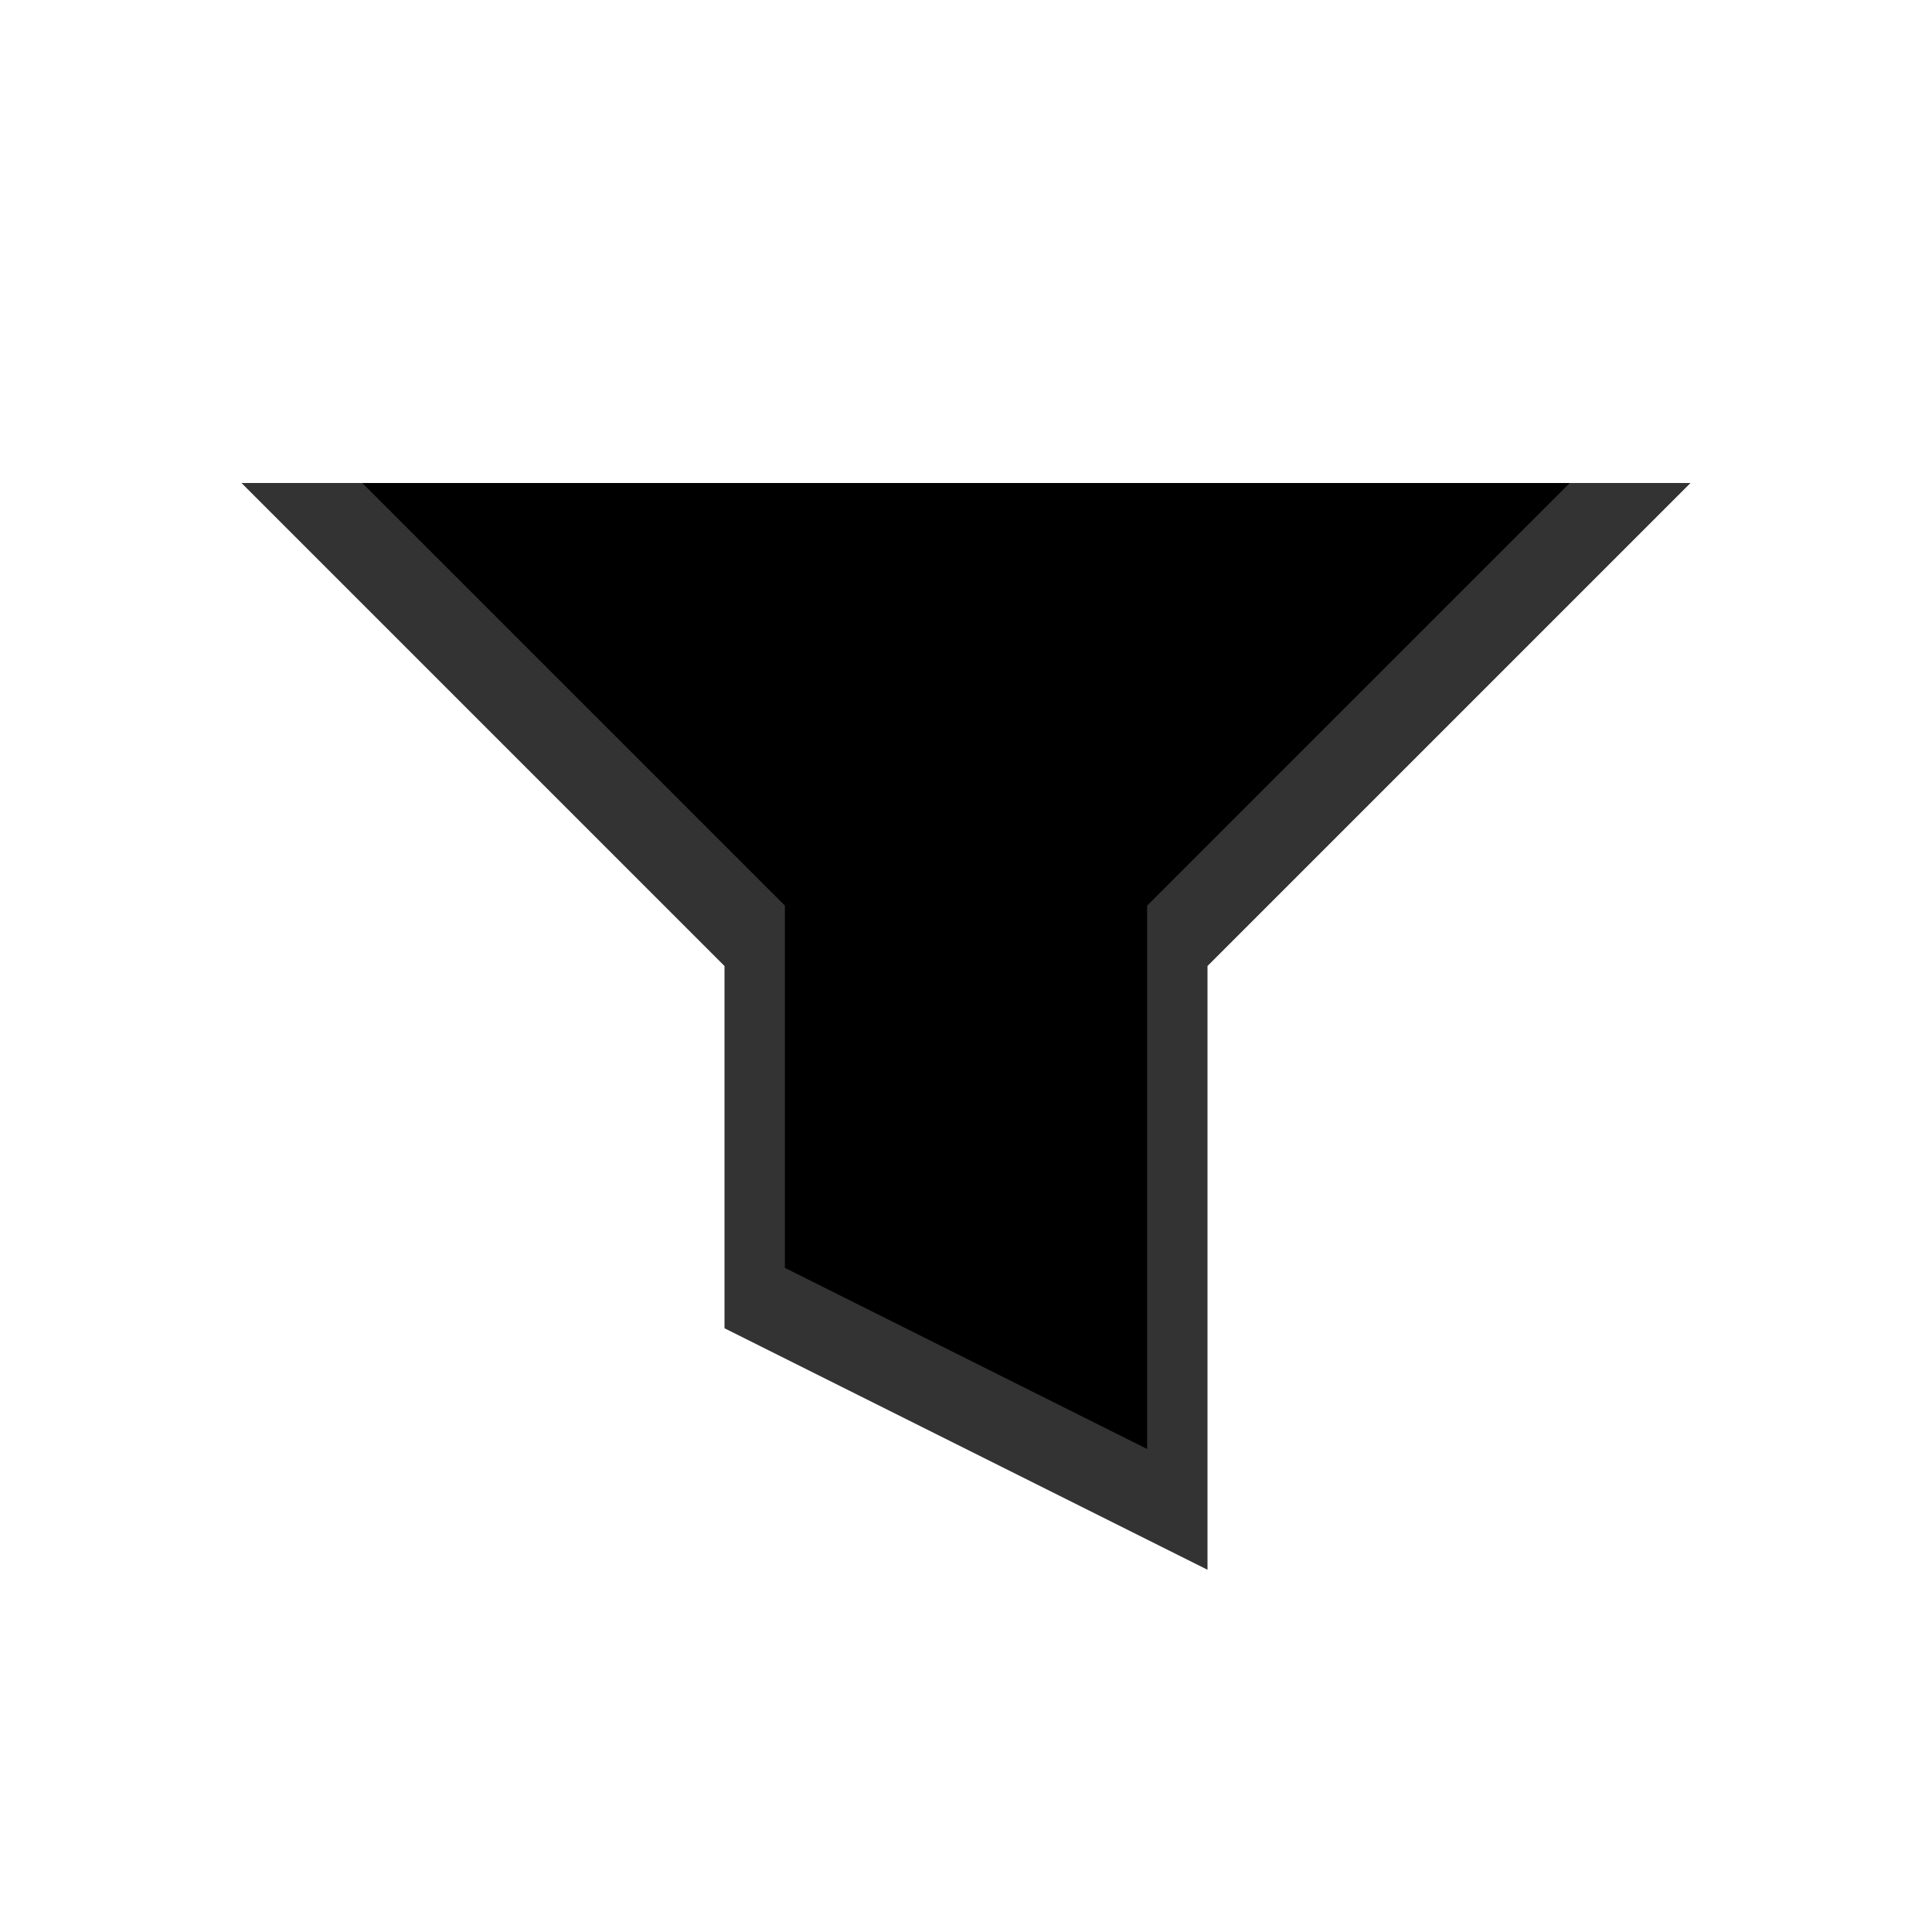
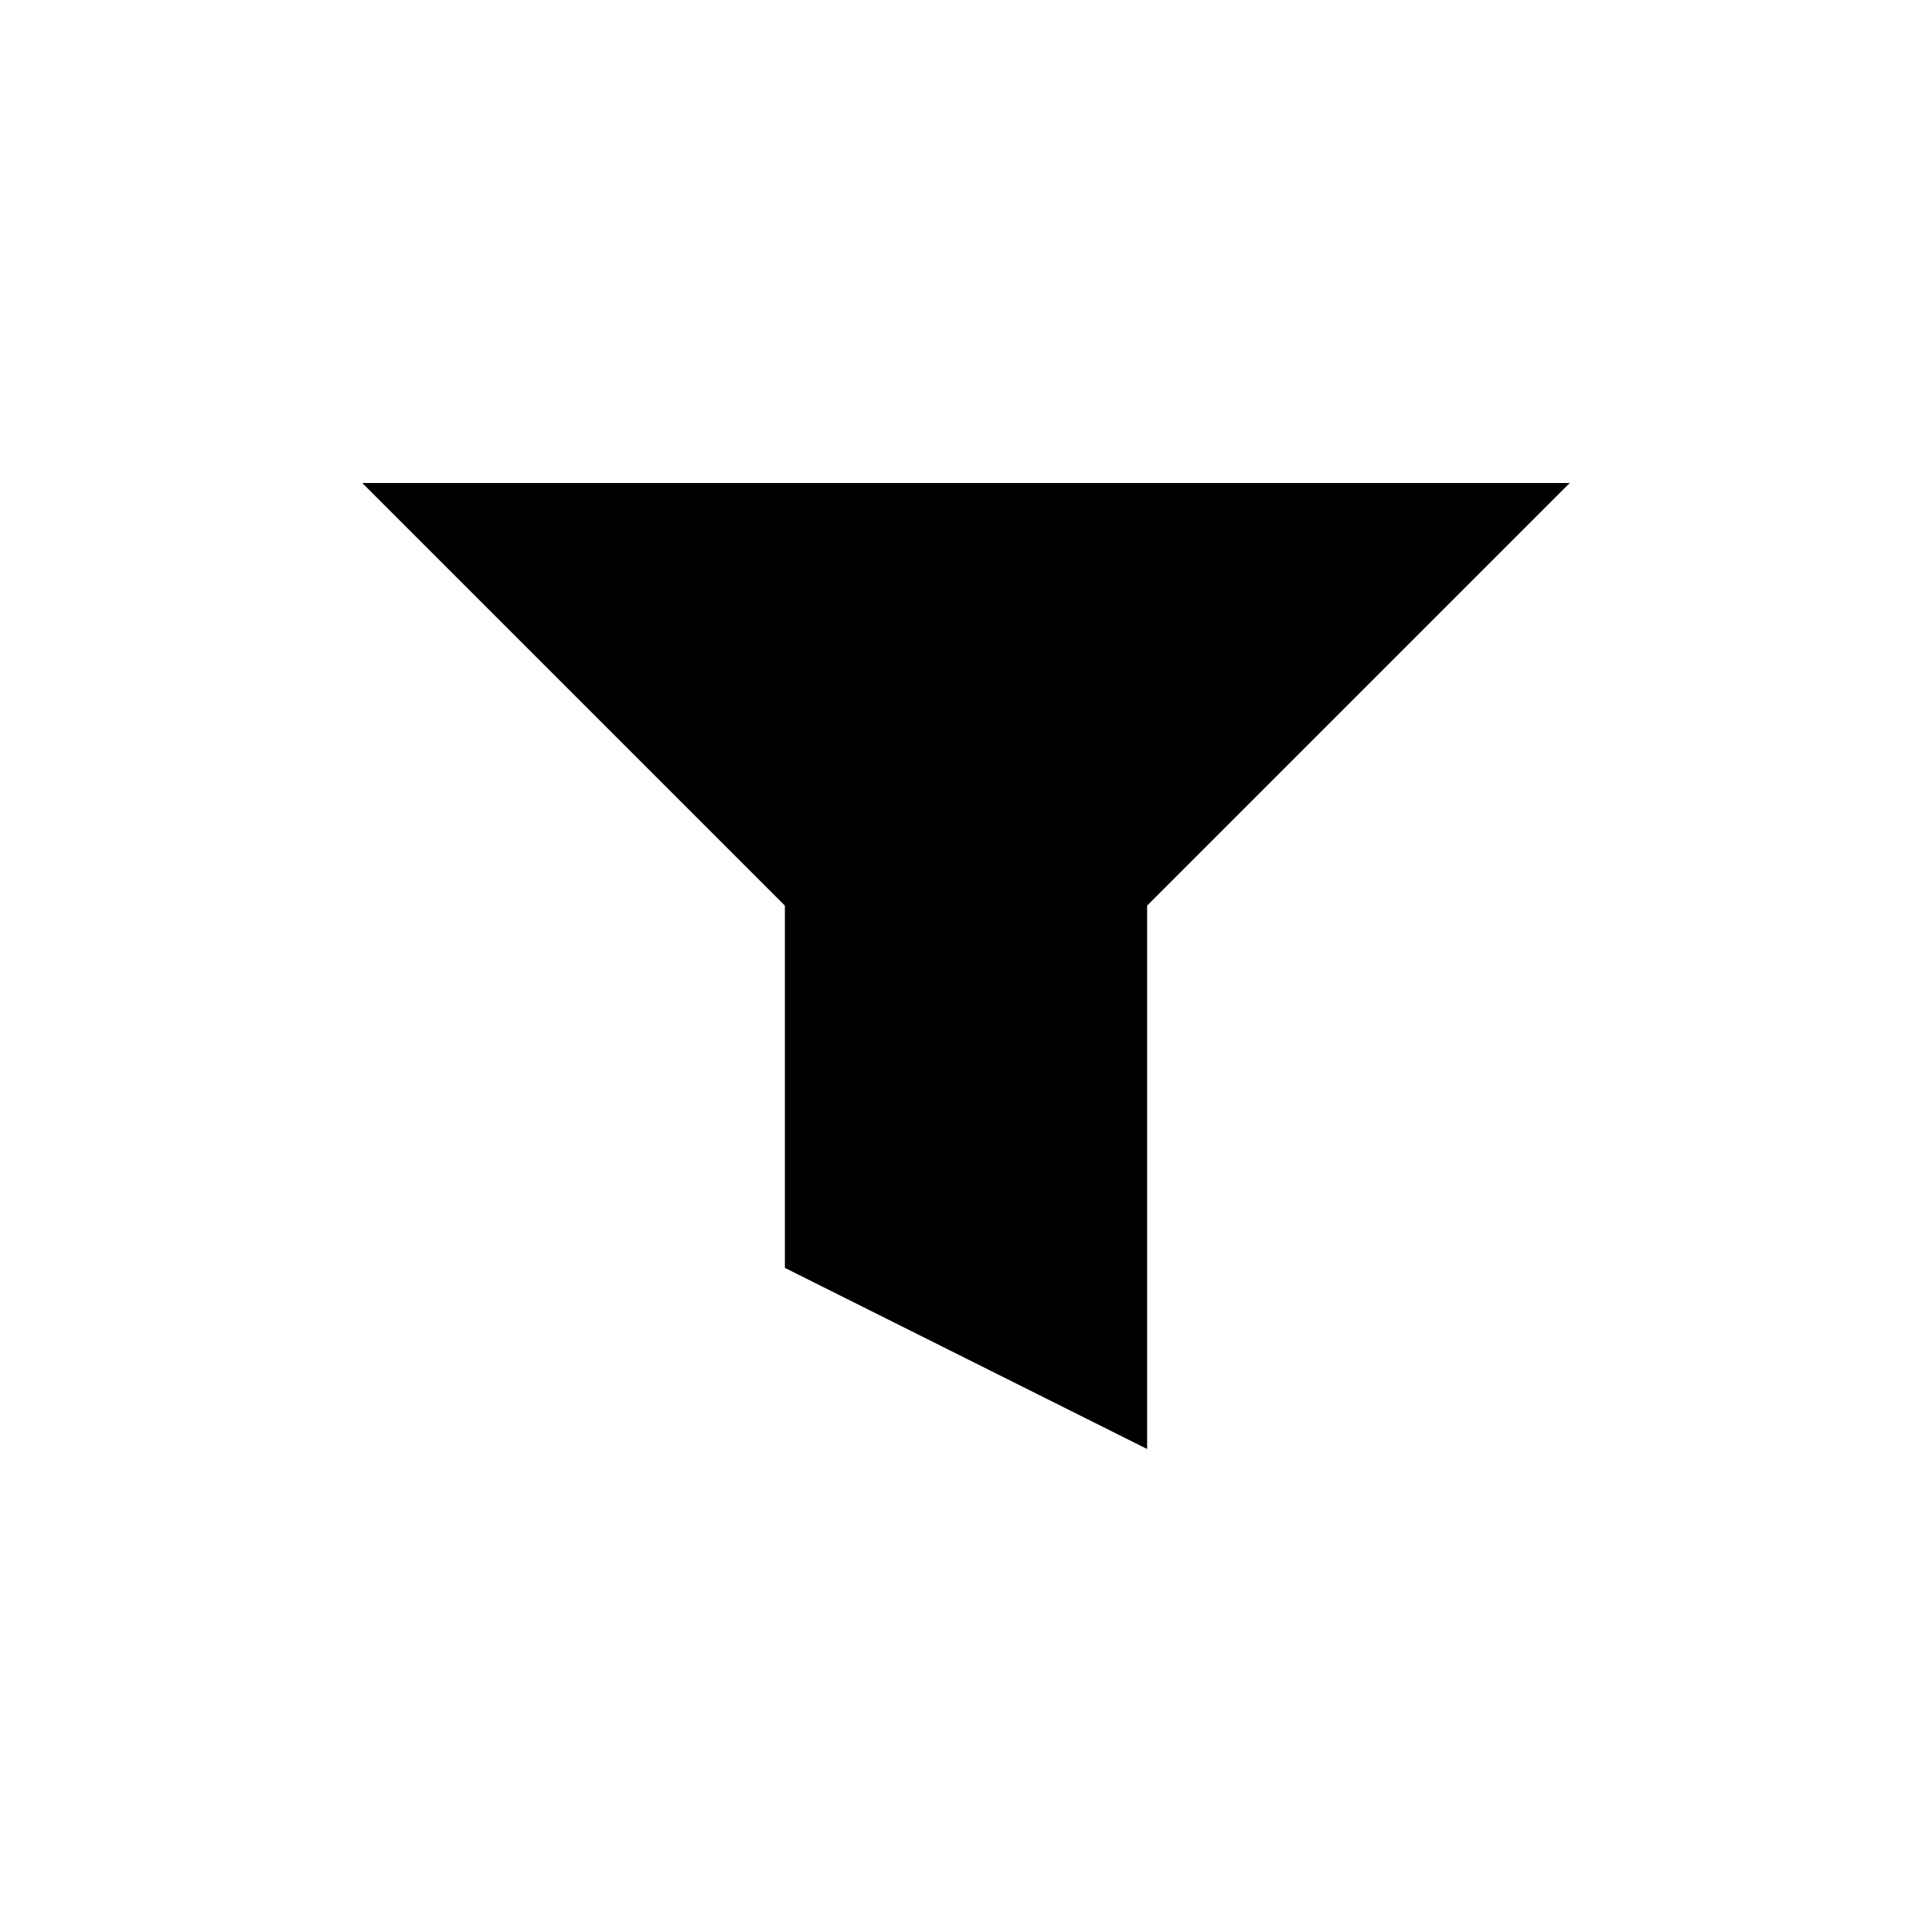
<svg xmlns="http://www.w3.org/2000/svg" width="32" height="32" viewBox="0 0 32 32" fill="none">
-   <path d="M4 8H28L20 16V26L12 22V16L4 8Z" fill="currentColor" opacity="0.8" />
  <path d="M6 8H26L19 15V24L13 21V15L6 8Z" fill="currentColor" />
</svg>